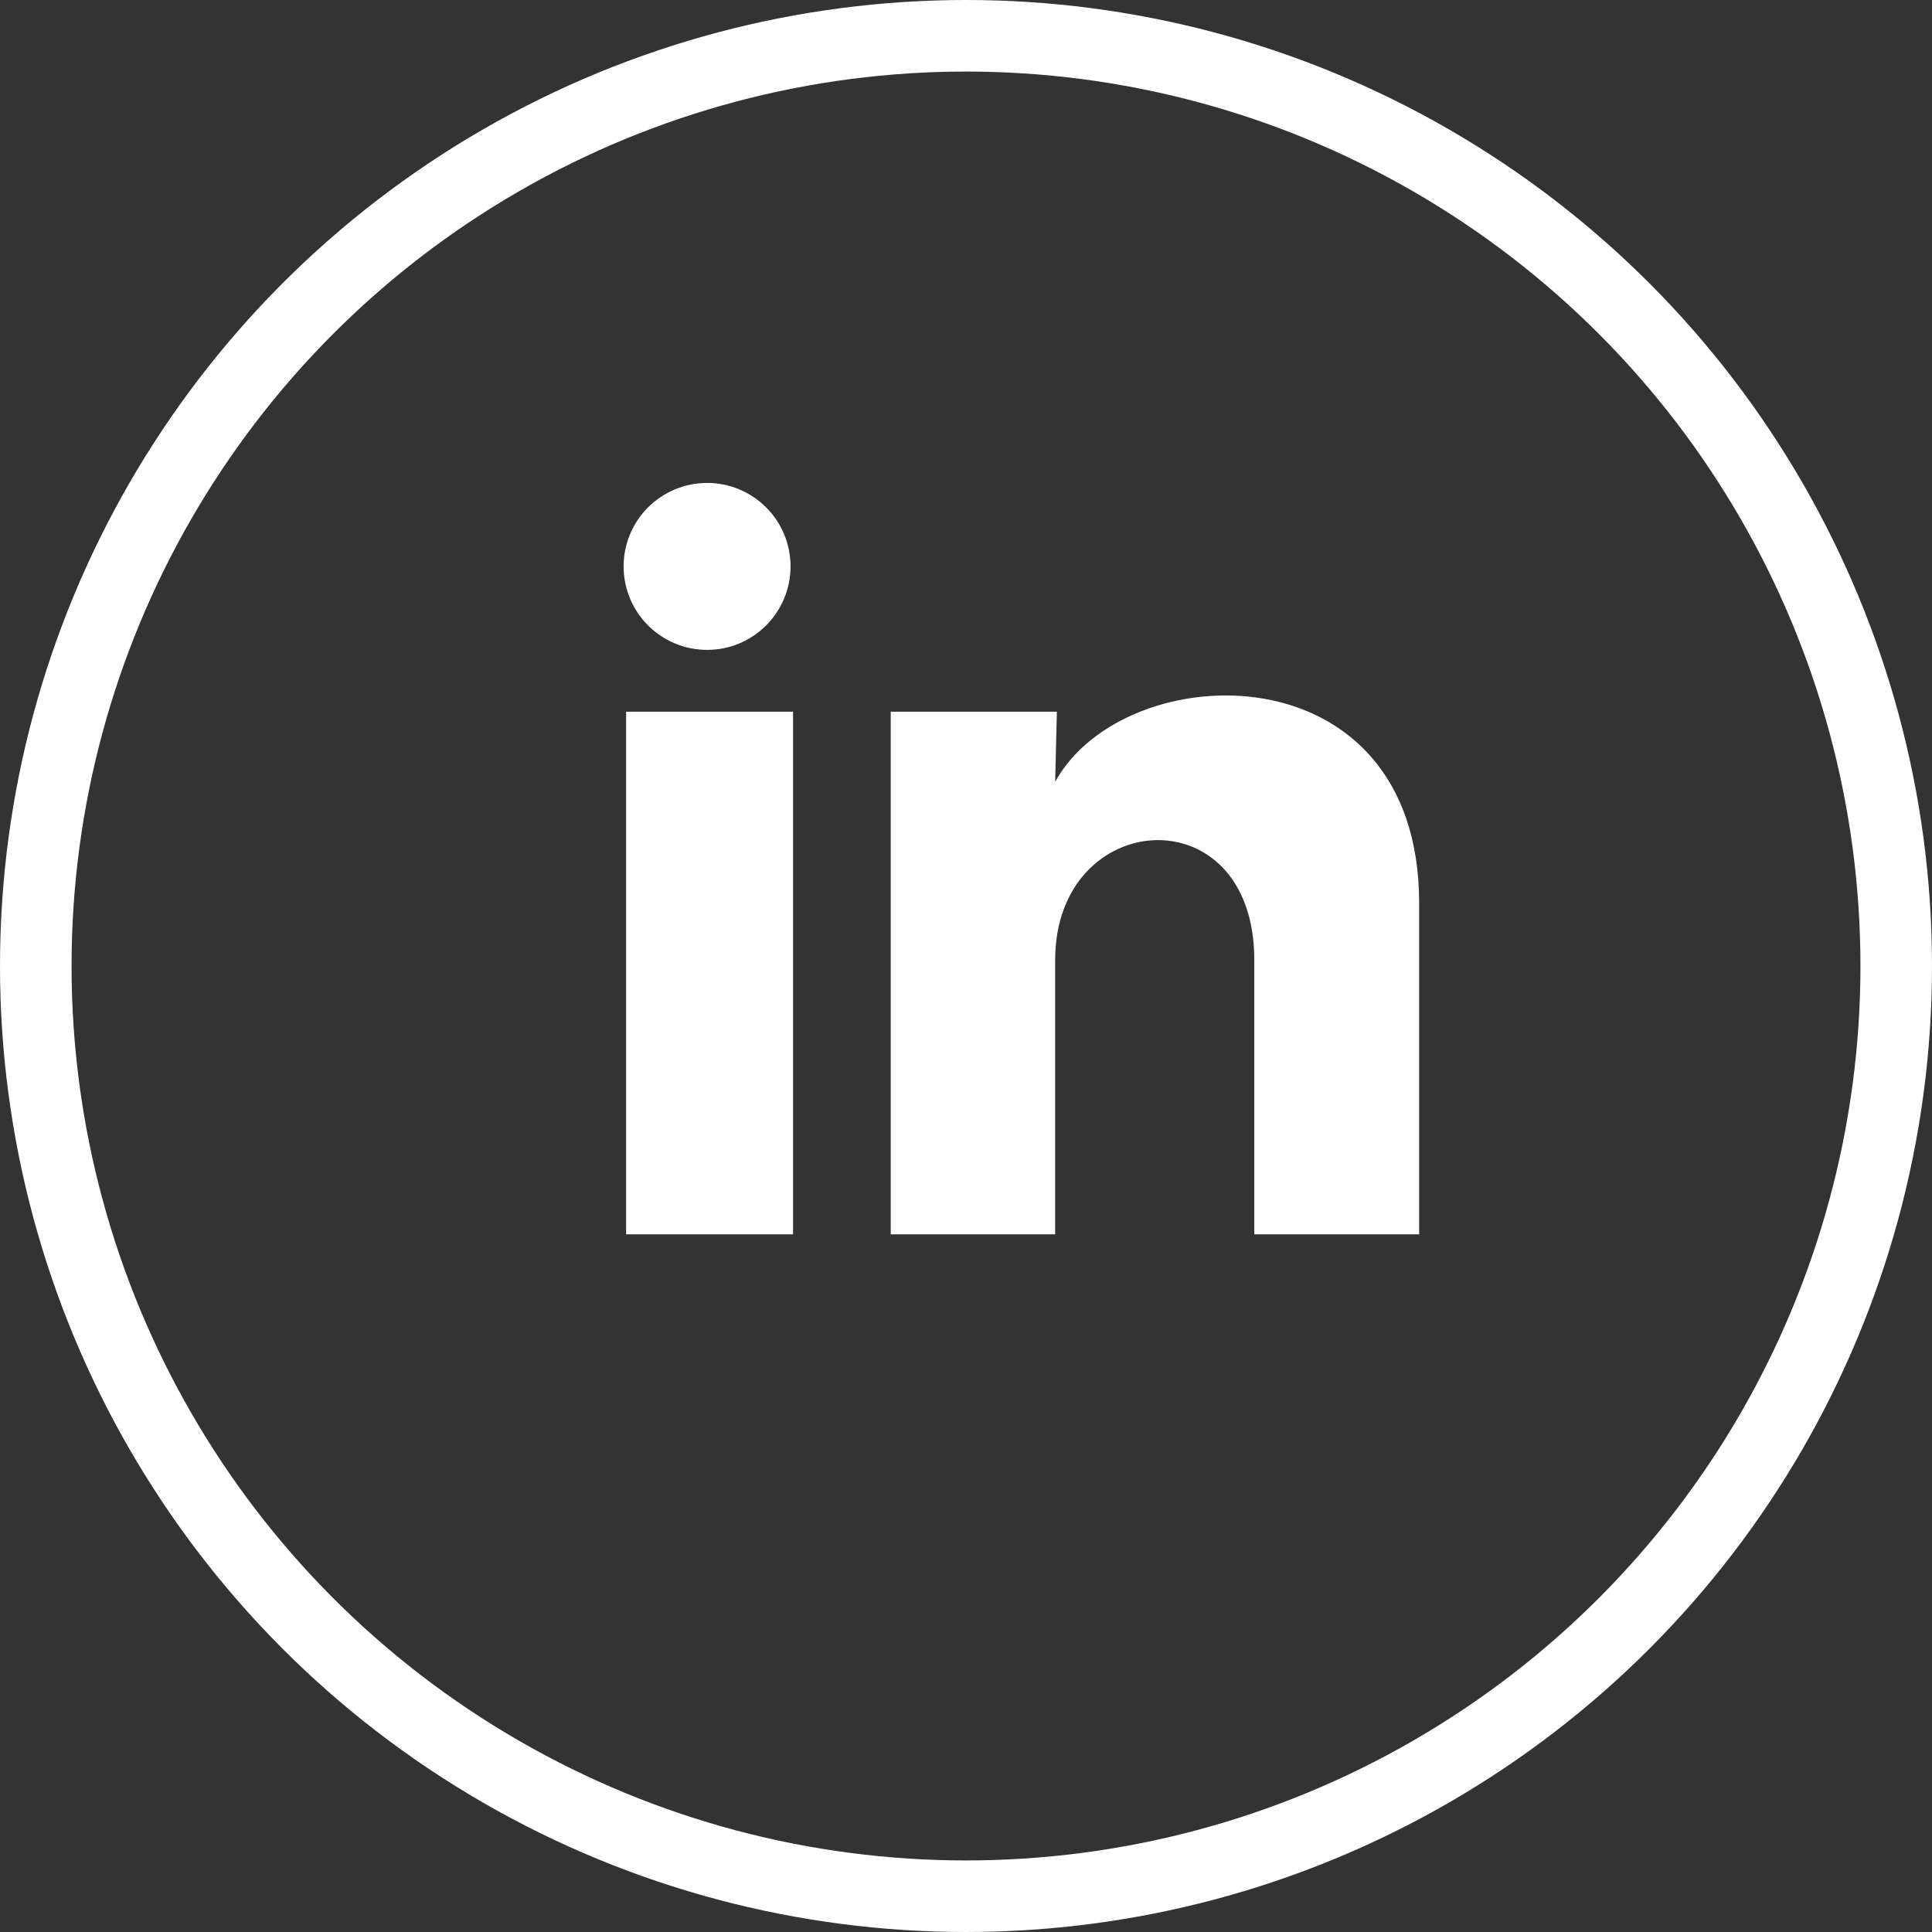
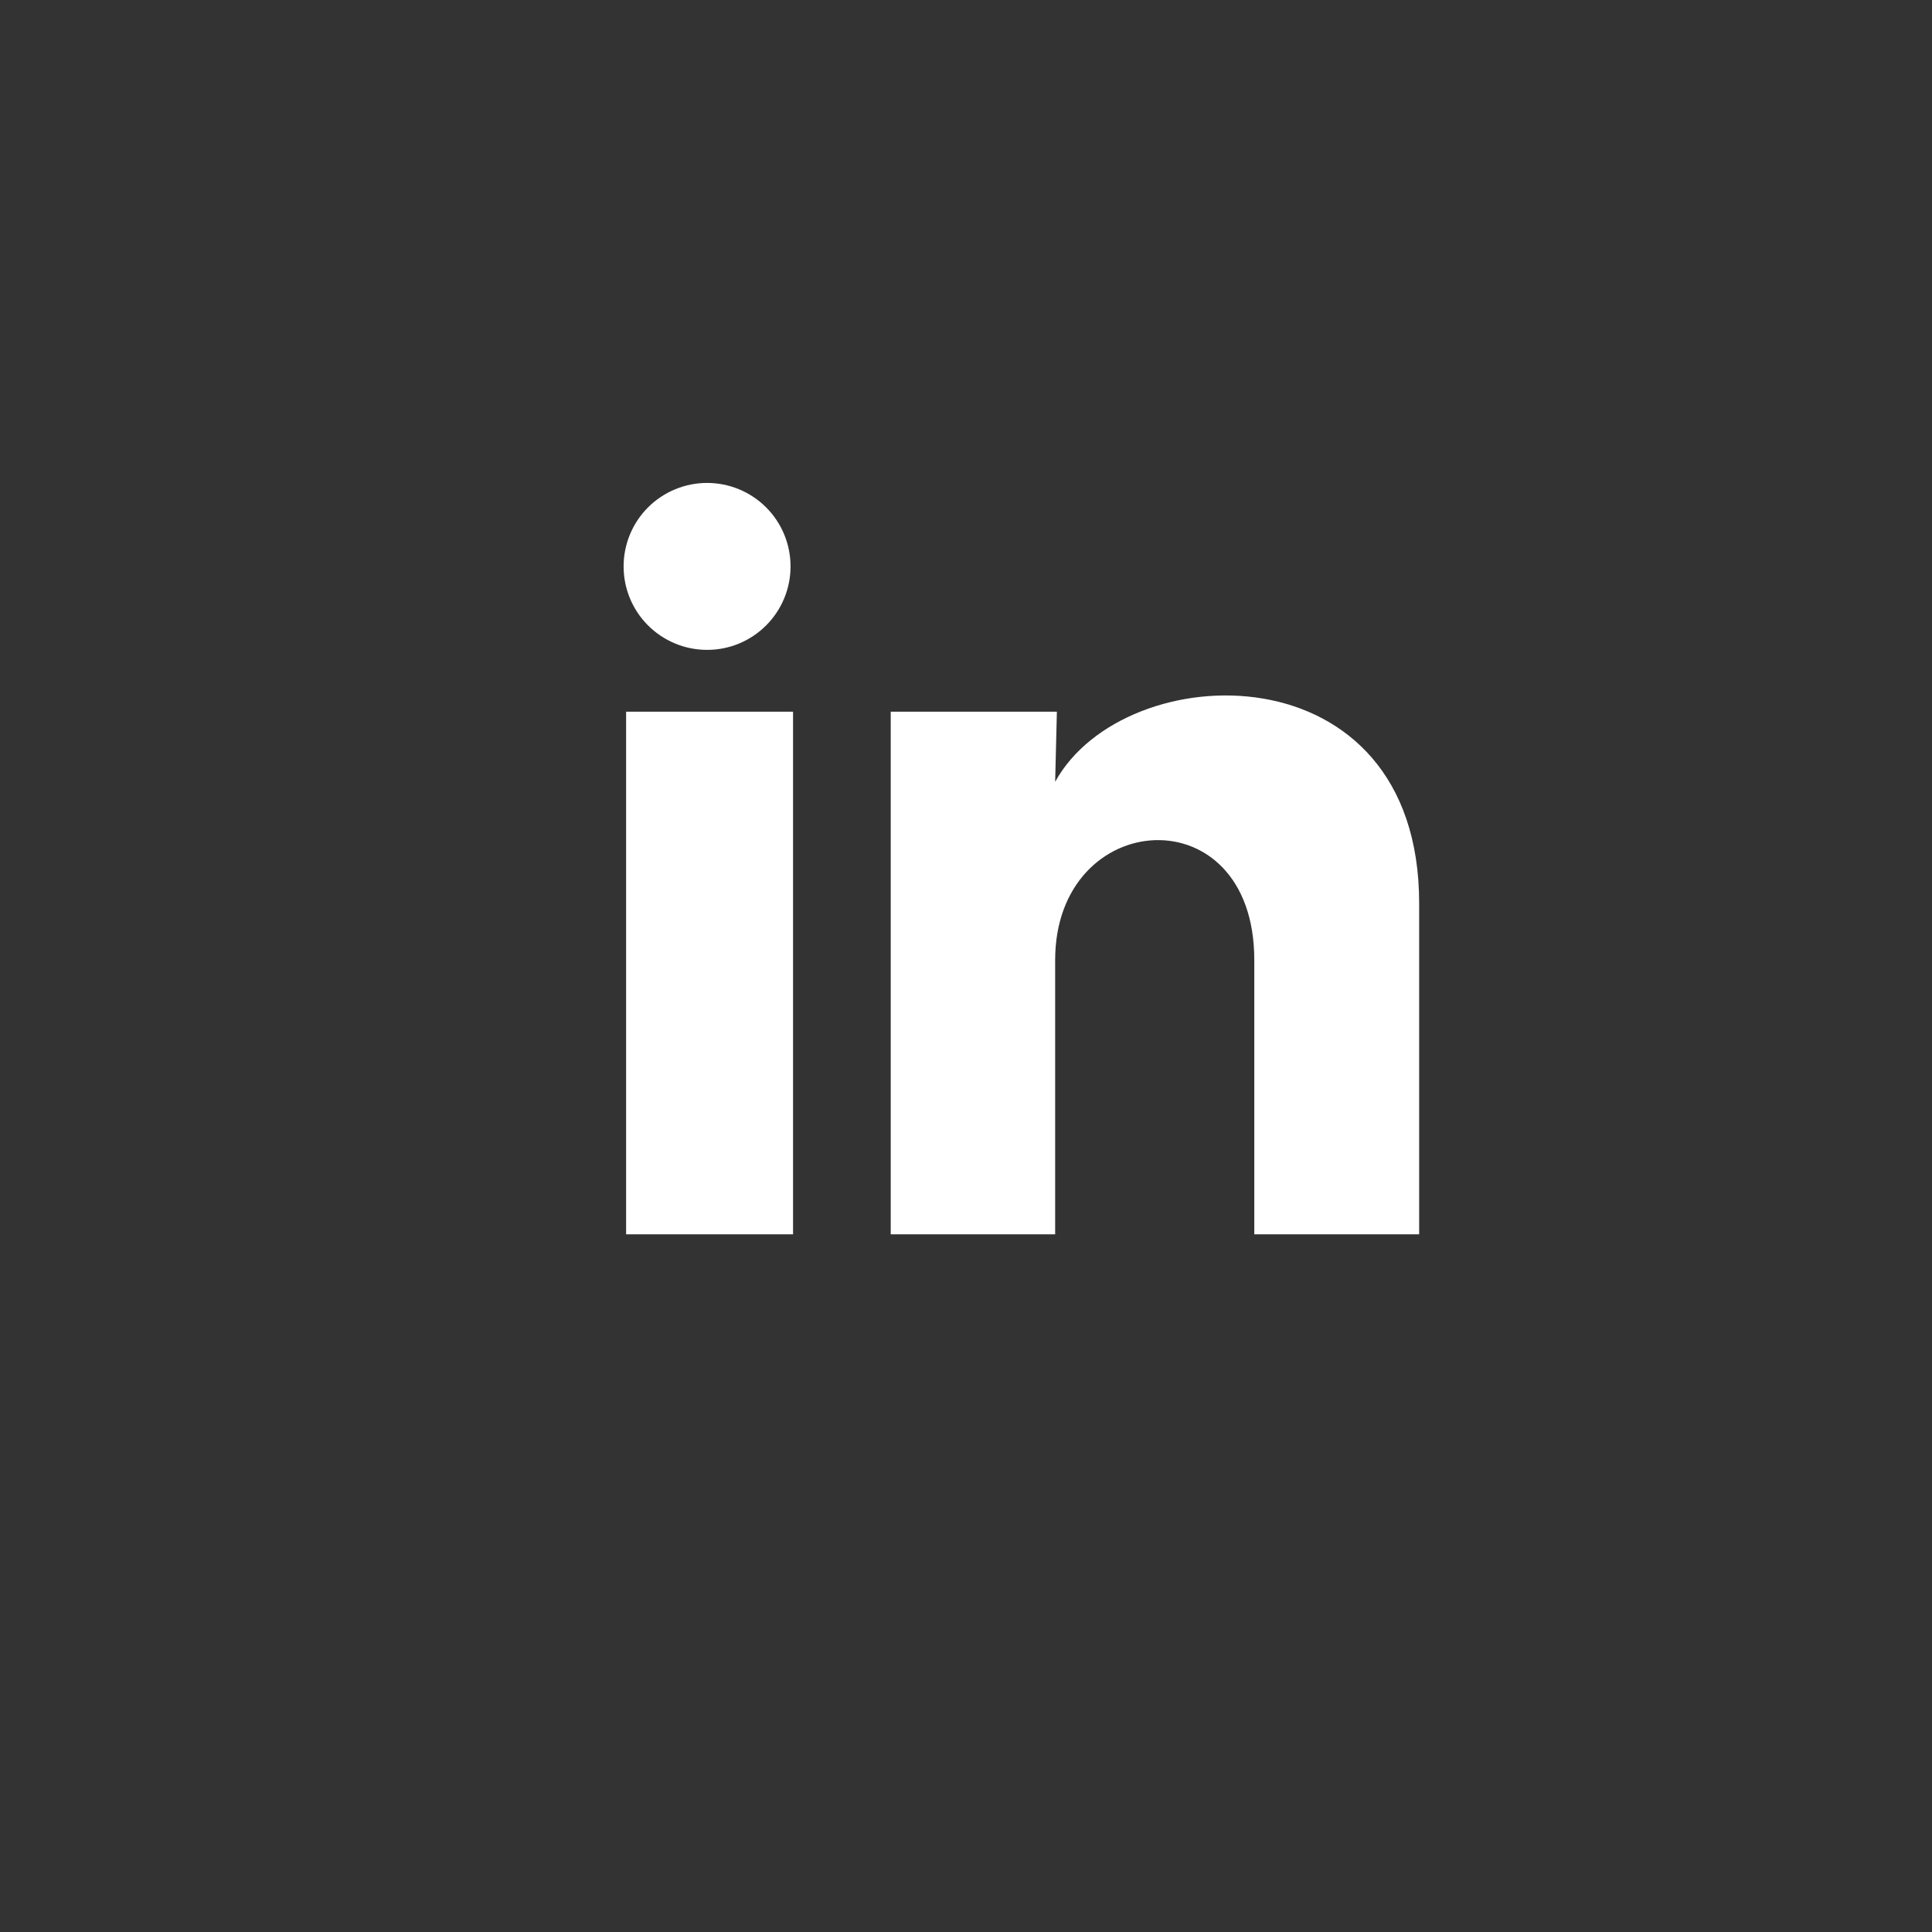
<svg xmlns="http://www.w3.org/2000/svg" width="27" height="27" viewBox="0 0 27 27" fill="none">
  <rect x="0" y="0" width="27" height="27" fill="#333333" stroke="none" />
  <path d="M11.048 7.916C11.048 8.226 10.925 8.522 10.706 8.741C10.487 8.96 10.19 9.083 9.881 9.082C9.572 9.082 9.275 8.959 9.056 8.74C8.837 8.521 8.715 8.225 8.715 7.915C8.715 7.606 8.838 7.309 9.057 7.09C9.276 6.872 9.573 6.749 9.882 6.749C10.191 6.749 10.488 6.872 10.707 7.091C10.926 7.31 11.048 7.607 11.048 7.916ZM11.083 9.946H8.75V17.25H11.083V9.946ZM14.77 9.946H12.448V17.25H14.746V13.417C14.746 11.282 17.529 11.084 17.529 13.417V17.25H19.833V12.624C19.833 9.025 15.715 9.159 14.746 10.926L14.77 9.946Z" fill="white" />
-   <circle cx="13.5" cy="13.5" r="13" stroke="white" />
</svg>